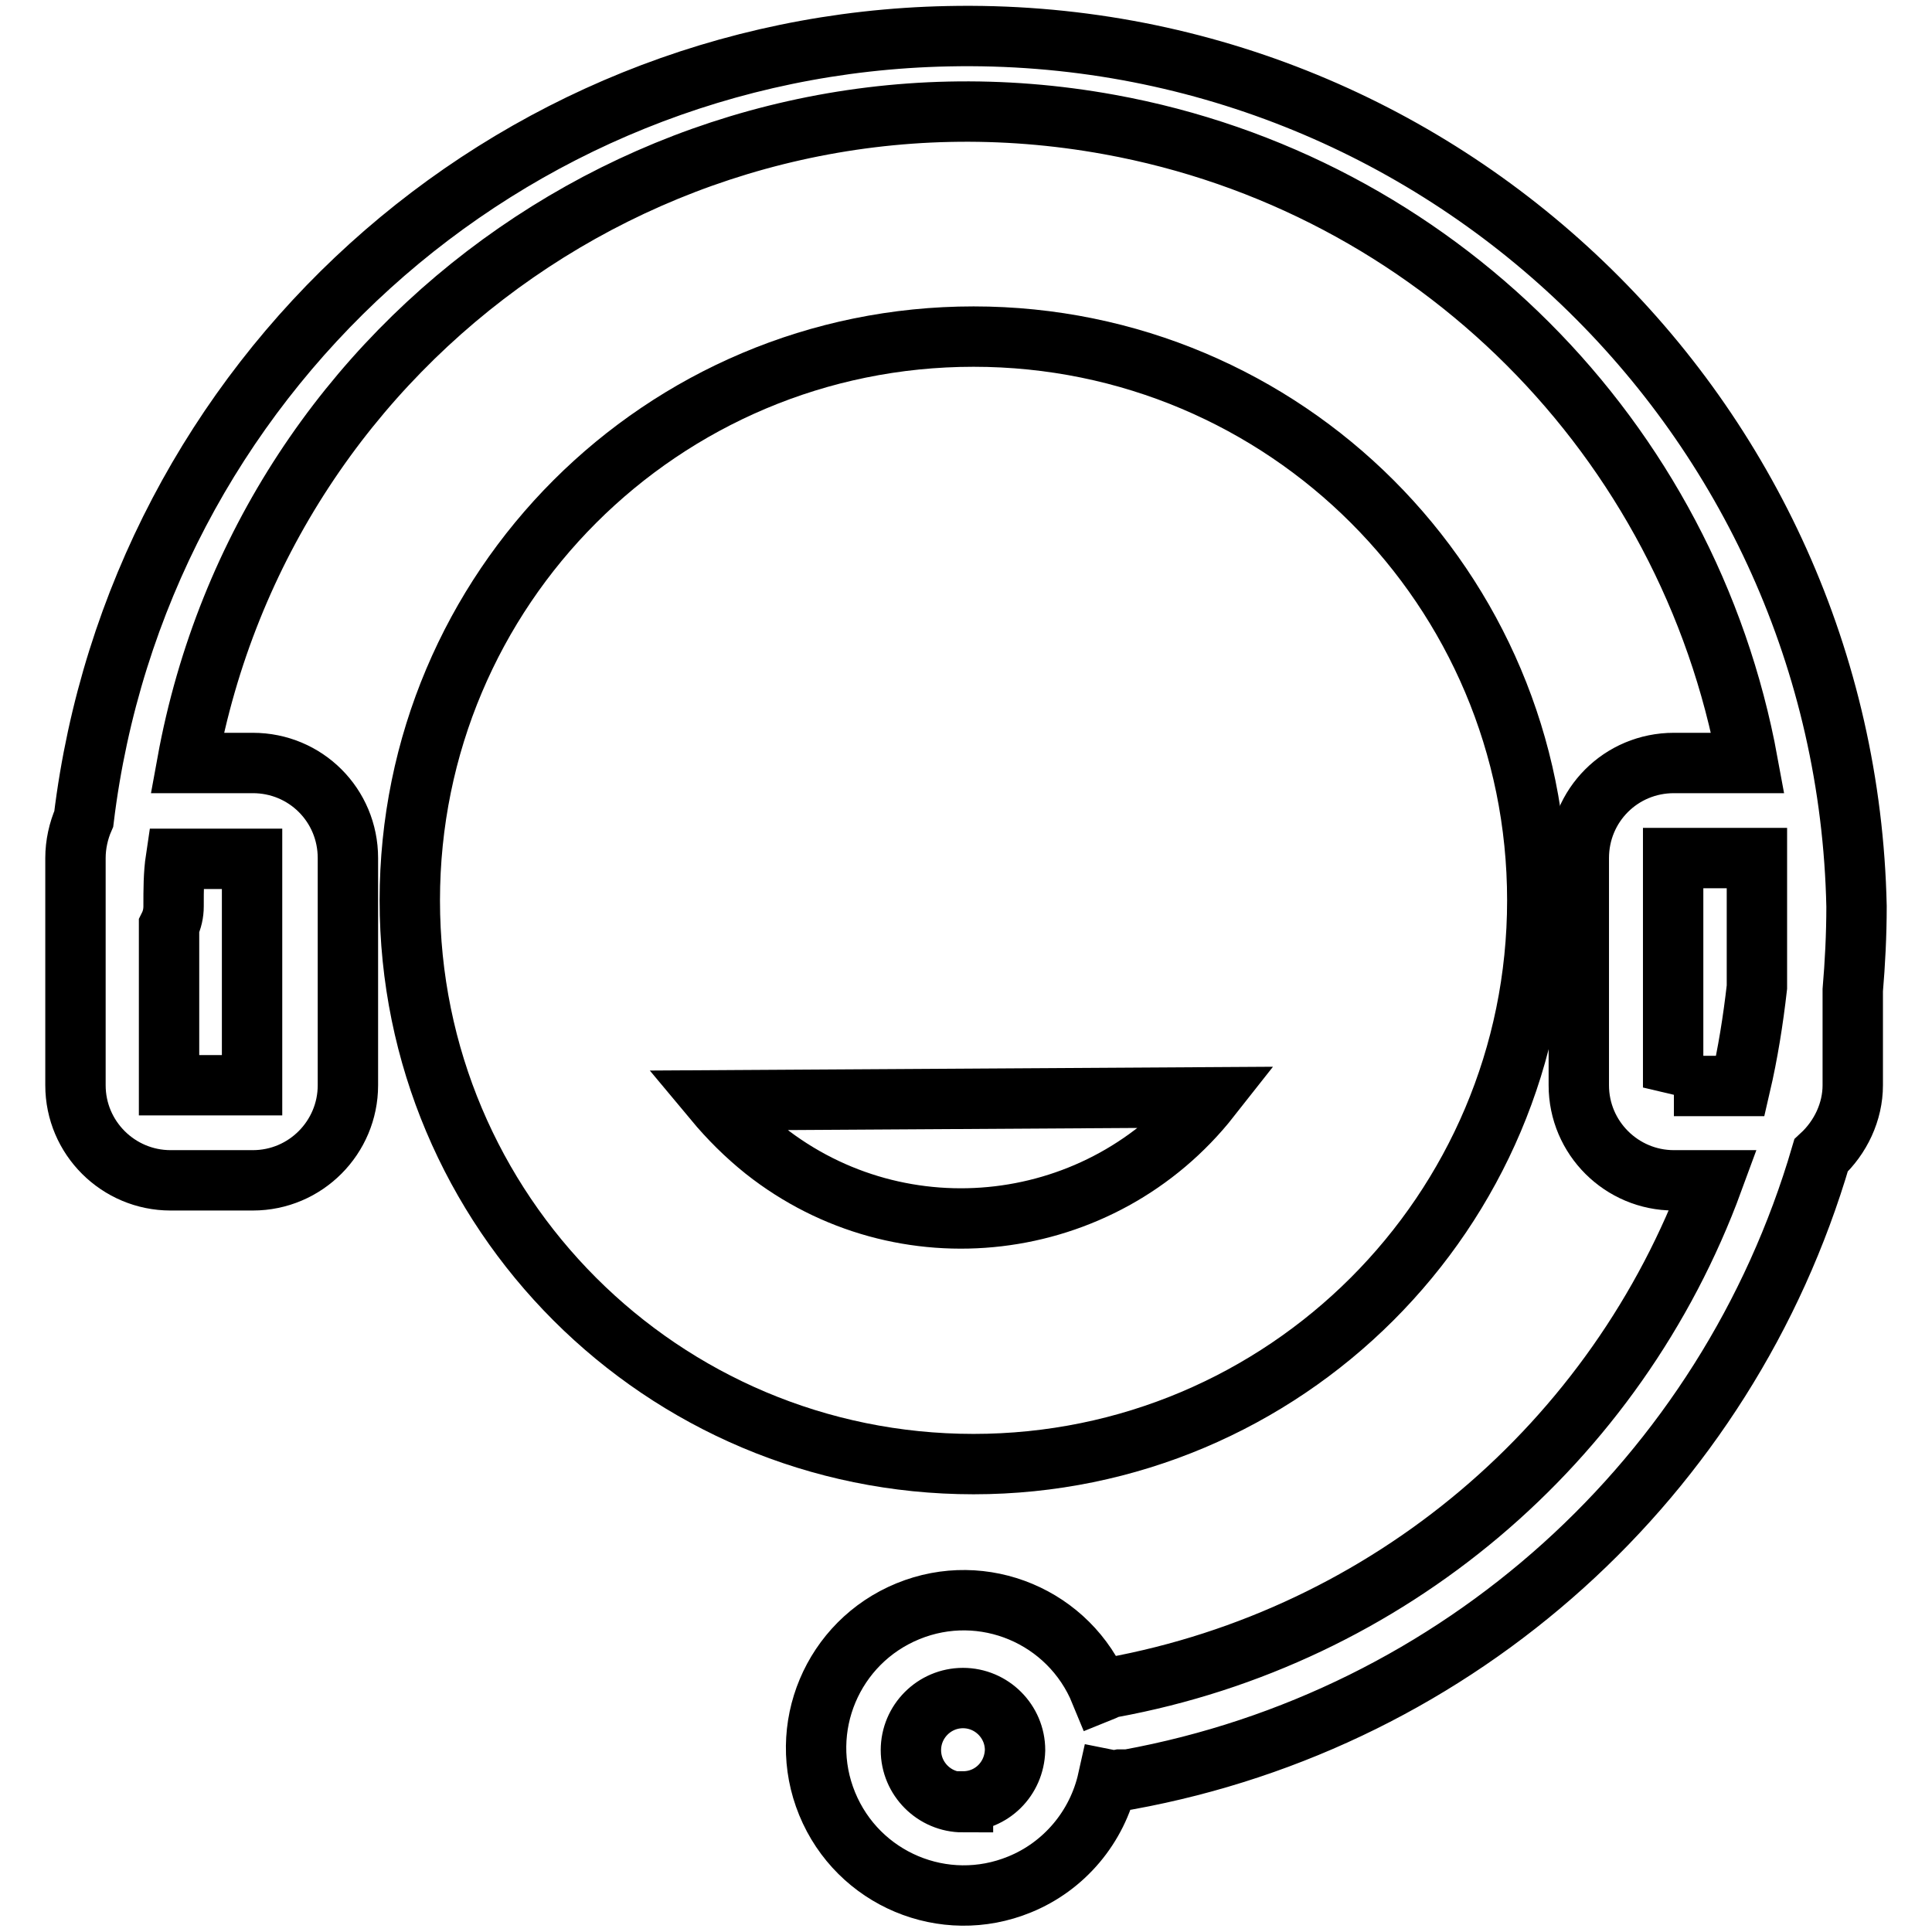
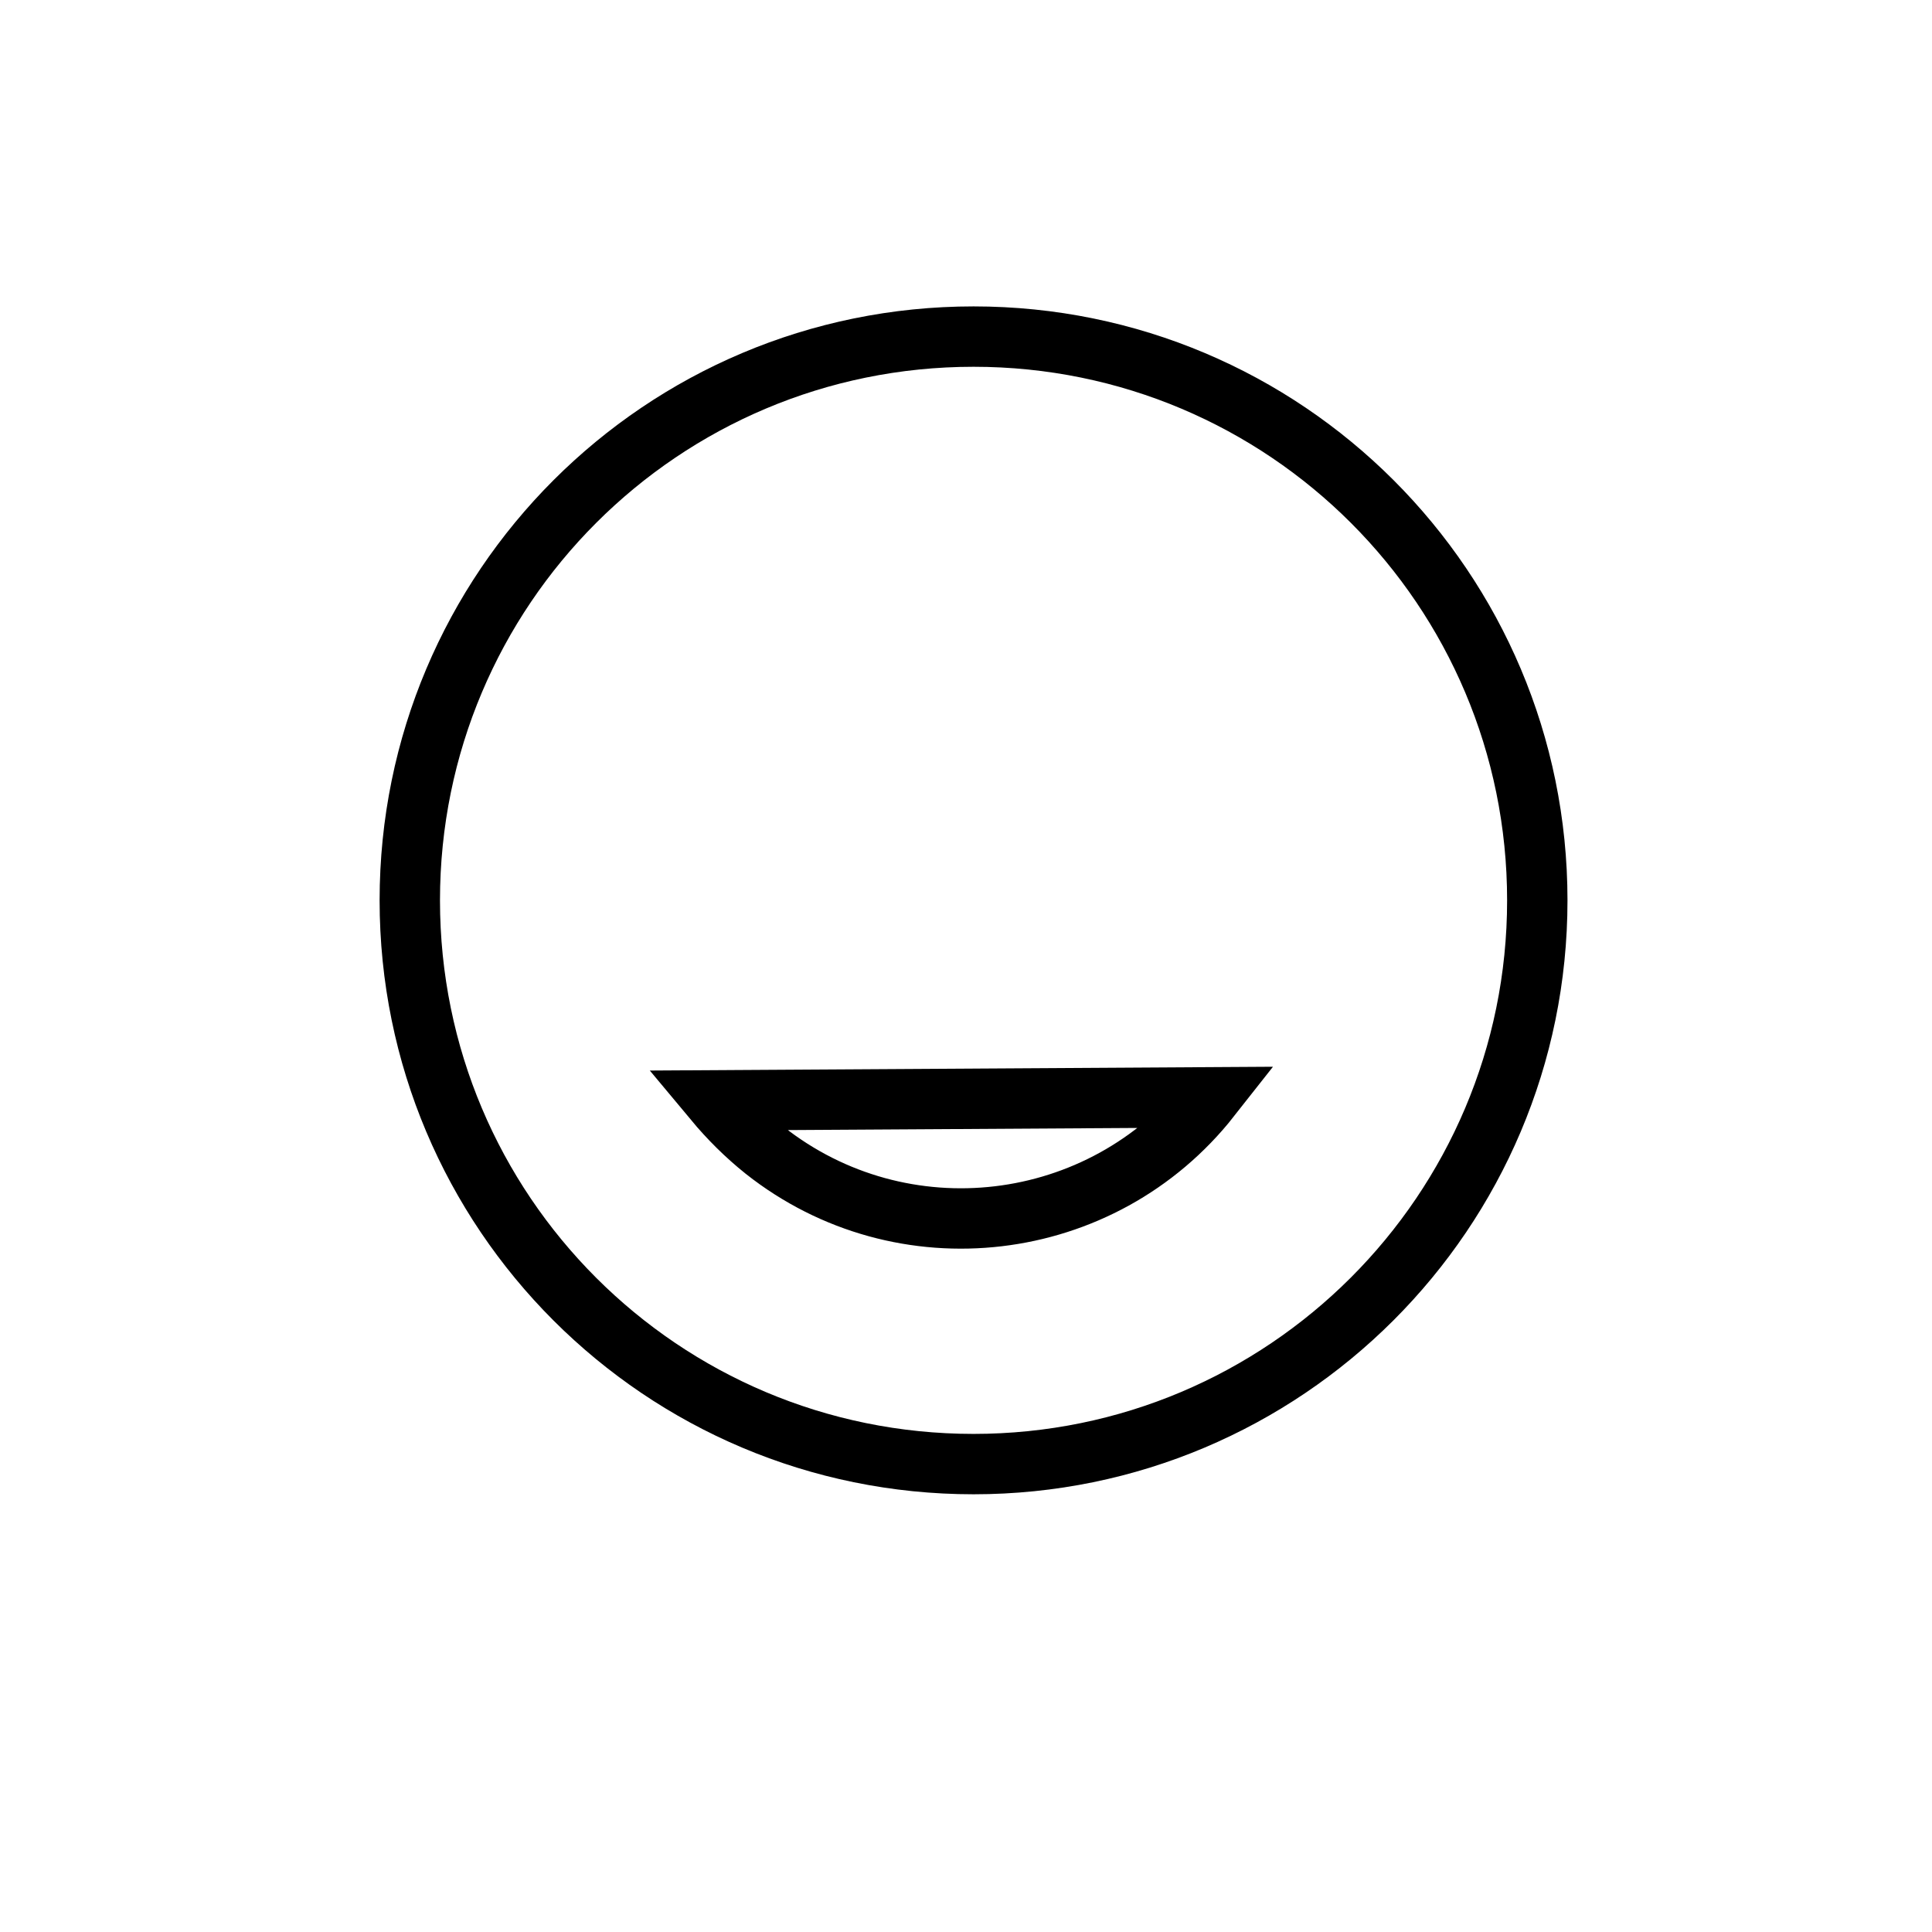
<svg xmlns="http://www.w3.org/2000/svg" version="1.1" x="0px" y="0px" viewBox="0 0 256 256" enable-background="new 0 0 256 256" xml:space="preserve">
  <g>
-     <path stroke-width="8" fill-opacity="0" stroke="#000000" d="M246,120.1C244.6,55,190.7,3.4,125.6,4.8C67,6,18.2,50.2,11.1,108.5c-0.7,1.6-1.1,3.4-1.1,5.2v30.1 c0,7,5.7,12.6,12.6,12.6h10.9c7,0,12.6-5.7,12.6-12.6v-30.1c0-7-5.6-12.6-12.6-12.6h-8.7C35.2,44,89.9,6.1,147,16.5 c43,7.8,76.7,41.5,84.6,84.6h-9.8c-7,0-12.6,5.6-12.6,12.6v30.1c0,7,5.7,12.6,12.6,12.6h5.2c-12.8,34.9-43.1,60.5-79.7,67.2 c-0.5,0.1-1,0.4-1.5,0.6c-4.1-10-15.5-14.8-25.5-10.7c-10,4.1-14.8,15.5-10.7,25.5c4.1,10,15.5,14.8,25.5,10.7 c5.9-2.4,10.3-7.6,11.7-13.9c0.5,0.1,1.1,0.1,1.6,0h1.1c43.8-8,79.3-40,91.8-82.7c2.6-2.4,4.2-5.8,4.2-9.3v-12.6 C245.8,127.7,246,123.9,246,120.1L246,120.1z M33.4,113.8v30h-11v-21.1c0.4-0.8,0.6-1.7,0.6-2.6c0-2.2,0-4.3,0.3-6.3H33.4 L33.4,113.8z M127.6,238.8c-3.8,0-6.9-3.1-6.9-6.9c0-3.8,3.1-6.9,6.9-6.9s6.9,3.1,6.9,6.9c-0.1,3.8-3.1,6.8-6.9,6.8L127.6,238.8z  M221.7,144.1v-30.4h11.1v17.1c-0.5,4.4-1.2,8.8-2.2,13.1h-8.8L221.7,144.1z" />
    <path stroke-width="8" fill-opacity="0" stroke="#000000" d="M203.7,119.3c0-41.3-33.4-74.7-74.7-74.7c-41.3,0-74.7,33.4-74.7,74.7c0,41.3,33.4,74.7,74.7,74.7 C170.2,194,203.7,160.6,203.7,119.3L203.7,119.3z M94.6,145.8l65.8-0.4c-14.4,18.3-40.9,21.4-59.1,7 C98.8,150.4,96.6,148.2,94.6,145.8z" />
  </g>
</svg>